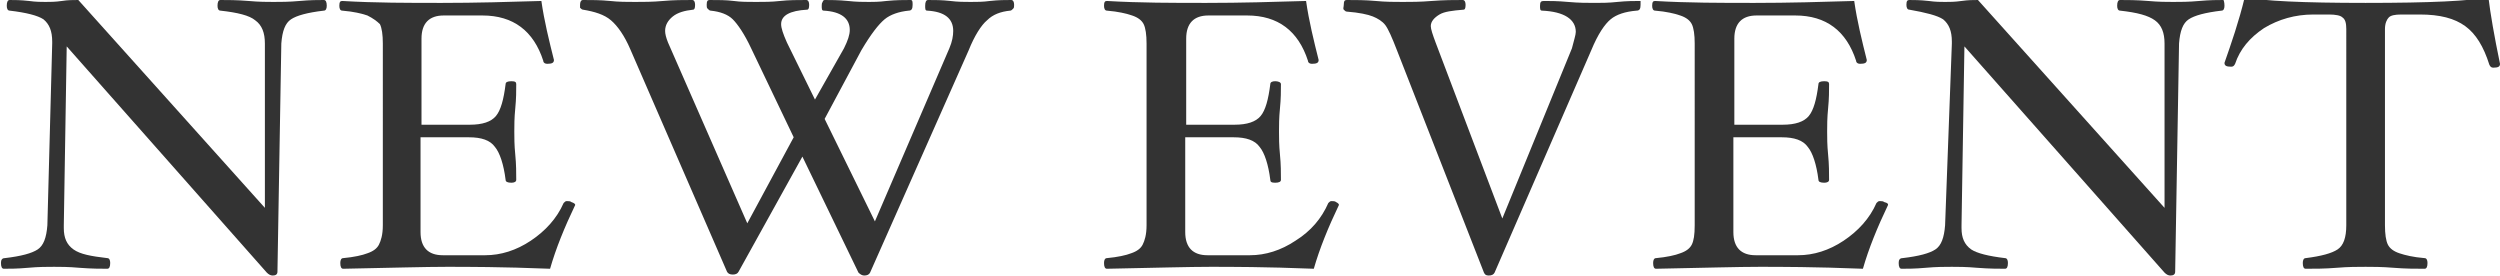
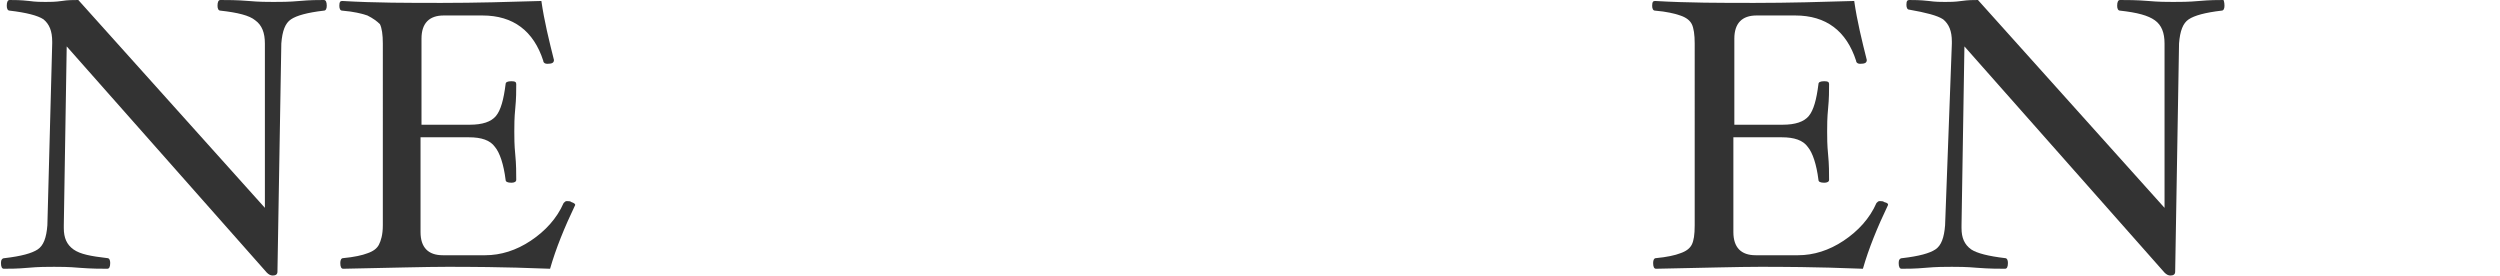
<svg xmlns="http://www.w3.org/2000/svg" version="1.1" id="レイヤー_1" x="0px" y="0px" viewBox="0 0 258.6 28.5" style="enable-background:new 0 0 258.6 28.5;" xml:space="preserve">
  <style type="text/css">
	.st0{enable-background:new    ;}
	.st1{fill:#333333;}
</style>
  <g class="st0">
    <path class="st1" d="M33.8,0.6c0,0.3-0.1,0.5-0.3,0.5c-1.7,0.2-2.8,0.5-3.4,0.9c-0.6,0.4-0.9,1.2-1,2.5l-0.4,23.6   c0,0.3-0.2,0.4-0.5,0.4c-0.2,0-0.4-0.1-0.6-0.3L6.9,4.8L6.6,23.3c0,0.1,0,0.2,0,0.3c0,1,0.3,1.7,1,2.2s1.8,0.7,3.5,0.9   c0.2,0,0.3,0.2,0.3,0.5c0,0.4-0.1,0.6-0.3,0.6c-0.7,0-1.6,0-2.9-0.1c-1.1-0.1-2-0.1-2.6-0.1c-0.7,0-1.6,0-2.7,0.1   c-1.1,0.1-1.9,0.1-2.5,0.1c-0.2,0-0.3-0.2-0.3-0.6c0-0.3,0.1-0.5,0.4-0.5c1.7-0.2,2.8-0.5,3.4-0.9c0.6-0.4,0.9-1.2,1-2.5L5.4,4.5   V4.3c0-1.1-0.3-1.8-0.9-2.3C3.9,1.6,2.7,1.3,1,1.1c-0.2,0-0.3-0.2-0.3-0.5C0.7,0.2,0.8,0,1,0c0.5,0,1.1,0,2,0.1   c0.7,0.1,1.3,0.1,1.7,0.1c0.5,0,1,0,1.7-0.1C7,0,7.6,0,8.1,0l19.3,21.5V4.5c0-1.1-0.3-1.9-1-2.4c-0.6-0.5-1.8-0.8-3.6-1   c-0.2,0-0.3-0.2-0.3-0.5c0-0.4,0.1-0.6,0.3-0.6c0.7,0,1.7,0,2.9,0.1c1.1,0.1,2,0.1,2.6,0.1c0.7,0,1.6,0,2.7-0.1   C32.1,0,32.9,0,33.5,0C33.7,0,33.8,0.2,33.8,0.6z" />
    <path class="st1" d="M59.5,21.2c-1.1,2.3-2,4.5-2.6,6.6c-5-0.2-8.6-0.2-10.7-0.2c-2.1,0-5.7,0.1-10.7,0.2c-0.2,0-0.3-0.2-0.3-0.6   c0-0.3,0.1-0.5,0.3-0.5c1.1-0.1,2-0.3,2.5-0.5c0.6-0.2,1-0.5,1.2-0.9c0.2-0.4,0.4-1,0.4-2V4.5c0-0.9-0.1-1.6-0.3-2   C39,2.2,38.6,1.9,38,1.6c-0.6-0.2-1.4-0.4-2.6-0.5c-0.2,0-0.3-0.2-0.3-0.5c0-0.4,0.1-0.5,0.3-0.5c3.4,0.2,6.8,0.2,10.3,0.2   c3.5,0,7-0.1,10.3-0.2c0.3,2.1,0.8,4.1,1.3,6.1c0,0.3-0.2,0.4-0.7,0.4c-0.2,0-0.4-0.1-0.4-0.3c-1-3.1-3.1-4.7-6.3-4.7h-4   c-1.5,0-2.3,0.8-2.3,2.4v8.9h5c1.3,0,2.2-0.3,2.7-0.9c0.5-0.6,0.8-1.7,1-3.3c0-0.2,0.2-0.3,0.6-0.3c0.4,0,0.5,0.1,0.5,0.3   c0,0.7,0,1.5-0.1,2.5c-0.1,1-0.1,1.8-0.1,2.4c0,0.6,0,1.4,0.1,2.4c0.1,1,0.1,1.9,0.1,2.6c0,0.2-0.2,0.3-0.5,0.3   c-0.4,0-0.6-0.1-0.6-0.3c-0.2-1.6-0.6-2.8-1.1-3.4c-0.5-0.7-1.4-1-2.7-1h-5v9.8c0,1.6,0.8,2.4,2.3,2.4h4.4c1.6,0,3.2-0.5,4.7-1.5   s2.7-2.3,3.4-3.9c0.1-0.1,0.2-0.2,0.3-0.2c0.2,0,0.4,0,0.5,0.1C59.4,21,59.5,21.1,59.5,21.2z" />
-     <path class="st1" d="M104.9,0.5c0,0.2,0,0.3-0.1,0.4c-0.1,0.1-0.2,0.2-0.3,0.2c-1,0.1-1.8,0.4-2.4,1c-0.6,0.5-1.3,1.6-1.9,3.1   l-10.2,23c-0.1,0.2-0.3,0.3-0.6,0.3c-0.2,0-0.4-0.1-0.6-0.3L83,16.2l-6.6,11.9c-0.1,0.2-0.3,0.3-0.6,0.3c-0.3,0-0.5-0.1-0.6-0.3   l-10-23c-0.6-1.4-1.3-2.4-2-3s-1.7-0.9-2.9-1.1c-0.1,0-0.2-0.1-0.3-0.2C60,0.8,60,0.7,60,0.5C60,0.2,60.1,0,60.3,0   c0.9,0,1.8,0,2.8,0.1c0.9,0.1,1.8,0.1,2.6,0.1c0.8,0,1.8,0,2.9-0.1C69.7,0,70.7,0,71.6,0c0.2,0,0.3,0.2,0.3,0.5   c0,0.4-0.1,0.5-0.2,0.5c-0.9,0.1-1.6,0.3-2.1,0.7c-0.5,0.4-0.8,0.9-0.8,1.5c0,0.3,0.1,0.7,0.3,1.2l8.2,18.7l4.8-8.9l-4.4-9.2   C77,3.5,76.3,2.5,75.8,2s-1.3-0.8-2.3-0.9c-0.1,0-0.2-0.1-0.3-0.2c-0.1-0.1-0.1-0.2-0.1-0.4c0-0.4,0.1-0.5,0.3-0.5   c0.9,0,1.7,0,2.5,0.1c0.7,0.1,1.5,0.1,2.3,0.1c0.8,0,1.6,0,2.5-0.1C81.6,0,82.5,0,83.4,0c0.2,0,0.3,0.2,0.3,0.5   c0,0.4-0.1,0.5-0.2,0.5c-1.8,0.1-2.7,0.6-2.7,1.5c0,0.4,0.2,1,0.6,1.9l2.9,5.9L87.3,5c0.4-0.8,0.6-1.4,0.6-1.9c0-1.2-0.9-1.9-2.7-2   c-0.2,0-0.2-0.2-0.2-0.5c0-0.1,0-0.3,0.1-0.4C85.1,0.1,85.2,0,85.3,0c0.6,0,1.4,0,2.4,0.1c0.9,0.1,1.6,0.1,2.2,0.1   c0.4,0,1,0,1.8-0.1C92.7,0,93.5,0,94.2,0c0.2,0,0.2,0.2,0.2,0.5c0,0.4-0.1,0.6-0.4,0.6c-1,0.1-1.9,0.4-2.5,0.9s-1.4,1.5-2.4,3.2   l-3.8,7.1l5.2,10.6L98.2,5c0.3-0.7,0.4-1.3,0.4-1.8c0-1.3-0.9-2-2.7-2.1c-0.2,0-0.2-0.2-0.2-0.5C95.7,0.2,95.8,0,96,0   c0.7,0,1.4,0,2.3,0.1c0.8,0.1,1.5,0.1,2.1,0.1c0.6,0,1.3,0,2-0.1C103.3,0,104,0,104.6,0C104.8,0,104.9,0.2,104.9,0.5z" />
-     <path class="st1" d="M138.5,21.2c-1.1,2.3-2,4.5-2.6,6.6c-5-0.2-8.6-0.2-10.7-0.2c-2.1,0-5.7,0.1-10.7,0.2c-0.2,0-0.3-0.2-0.3-0.6   c0-0.3,0.1-0.5,0.3-0.5c1.1-0.1,2-0.3,2.5-0.5c0.6-0.2,1-0.5,1.2-0.9c0.2-0.4,0.4-1,0.4-2V4.5c0-0.9-0.1-1.6-0.3-2   c-0.2-0.4-0.6-0.7-1.2-0.9c-0.6-0.2-1.4-0.4-2.6-0.5c-0.2,0-0.3-0.2-0.3-0.5c0-0.4,0.1-0.5,0.3-0.5c3.4,0.2,6.8,0.2,10.3,0.2   c3.5,0,7-0.1,10.3-0.2c0.3,2.1,0.8,4.1,1.3,6.1c0,0.3-0.2,0.4-0.7,0.4c-0.2,0-0.4-0.1-0.4-0.3c-1-3.1-3.1-4.7-6.3-4.7h-4   c-1.5,0-2.3,0.8-2.3,2.4v8.9h5c1.3,0,2.2-0.3,2.7-0.9c0.5-0.6,0.8-1.7,1-3.3c0-0.2,0.2-0.3,0.5-0.3s0.6,0.1,0.6,0.3   c0,0.7,0,1.5-0.1,2.5c-0.1,1-0.1,1.8-0.1,2.4c0,0.6,0,1.4,0.1,2.4c0.1,1,0.1,1.9,0.1,2.6c0,0.2-0.2,0.3-0.6,0.3s-0.5-0.1-0.5-0.3   c-0.2-1.6-0.6-2.8-1.1-3.4c-0.5-0.7-1.4-1-2.7-1h-5v9.8c0,1.6,0.8,2.4,2.3,2.4h4.4c1.6,0,3.2-0.5,4.7-1.5c1.6-1,2.7-2.3,3.4-3.9   c0.1-0.1,0.2-0.2,0.3-0.2c0.2,0,0.4,0,0.5,0.1C138.4,21,138.5,21.1,138.5,21.2z" />
-     <path class="st1" d="M169.7,0.5c0,0.4-0.1,0.6-0.4,0.6c-1.2,0.1-2.1,0.4-2.7,0.9s-1.3,1.5-2,3.2l-10,23c-0.1,0.2-0.3,0.3-0.6,0.3   c-0.3,0-0.4-0.1-0.5-0.3l-9-23c-0.5-1.3-0.9-2.2-1.2-2.6c-0.3-0.4-0.8-0.7-1.3-0.9s-1.4-0.4-2.7-0.5c-0.1,0-0.2-0.1-0.3-0.2   S139,0.7,139,0.5c0-0.4,0.1-0.5,0.3-0.5c0.9,0,1.9,0,3,0.1c1,0.1,2,0.1,2.8,0.1s1.8,0,3-0.1c1.3-0.1,2.3-0.1,3.2-0.1   c0.2,0,0.3,0.2,0.3,0.5c0,0.4-0.1,0.5-0.2,0.5c-1.2,0.1-2,0.2-2.5,0.5S148,2.2,148,2.7c0,0.3,0.2,0.9,0.5,1.7l6.9,18.2L162.6,5   c0.2-0.8,0.4-1.4,0.4-1.7c0-1.3-1.2-2.1-3.5-2.2c-0.2,0-0.2-0.2-0.2-0.5c0-0.4,0.1-0.5,0.4-0.5c0.6,0,1.4,0,2.5,0.1   c1.1,0.1,2,0.1,2.8,0.1c0.6,0,1.4,0,2.3-0.1c1-0.1,1.8-0.1,2.4-0.1C169.7,0,169.7,0.2,169.7,0.5z" />
    <path class="st1" d="M195.3,21.2c-1.1,2.3-2,4.5-2.6,6.6c-5-0.2-8.6-0.2-10.7-0.2c-2.1,0-5.7,0.1-10.7,0.2c-0.2,0-0.3-0.2-0.3-0.6   c0-0.3,0.1-0.5,0.3-0.5c1.1-0.1,2-0.3,2.5-0.5c0.6-0.2,1-0.5,1.2-0.9c0.2-0.4,0.3-1,0.3-2V4.5c0-0.9-0.1-1.6-0.3-2   c-0.2-0.4-0.6-0.7-1.2-0.9c-0.6-0.2-1.4-0.4-2.6-0.5c-0.2,0-0.3-0.2-0.3-0.5c0-0.4,0.1-0.5,0.3-0.5c3.4,0.2,6.8,0.2,10.3,0.2   c3.5,0,7-0.1,10.3-0.2c0.3,2.1,0.8,4.1,1.3,6.1c0,0.3-0.2,0.4-0.7,0.4c-0.2,0-0.4-0.1-0.4-0.3c-1-3.1-3.1-4.7-6.3-4.7h-4   c-1.5,0-2.3,0.8-2.3,2.4v8.9h5c1.3,0,2.2-0.3,2.7-0.9c0.5-0.6,0.8-1.7,1-3.3c0-0.2,0.2-0.3,0.6-0.3c0.4,0,0.5,0.1,0.5,0.3   c0,0.7,0,1.5-0.1,2.5c-0.1,1-0.1,1.8-0.1,2.4c0,0.6,0,1.4,0.1,2.4c0.1,1,0.1,1.9,0.1,2.6c0,0.2-0.2,0.3-0.5,0.3   c-0.4,0-0.6-0.1-0.6-0.3c-0.2-1.6-0.6-2.8-1.1-3.4c-0.5-0.7-1.4-1-2.7-1h-5v9.8c0,1.6,0.8,2.4,2.3,2.4h4.4c1.6,0,3.2-0.5,4.7-1.5   s2.7-2.3,3.4-3.9c0.1-0.1,0.2-0.2,0.3-0.2c0.2,0,0.4,0,0.5,0.1C195.3,21,195.3,21.1,195.3,21.2z" />
    <path class="st1" d="M230.1,0.6c0,0.3-0.1,0.5-0.3,0.5c-1.7,0.2-2.8,0.5-3.4,0.9s-0.9,1.2-1,2.5l-0.4,23.6c0,0.3-0.2,0.4-0.5,0.4   c-0.2,0-0.4-0.1-0.6-0.3L203.2,4.8l-0.3,18.5c0,0.1,0,0.2,0,0.3c0,1,0.3,1.7,1,2.2c0.6,0.4,1.8,0.7,3.5,0.9c0.2,0,0.3,0.2,0.3,0.5   c0,0.4-0.1,0.6-0.3,0.6c-0.7,0-1.6,0-2.9-0.1c-1.1-0.1-2-0.1-2.6-0.1c-0.7,0-1.6,0-2.7,0.1c-1.1,0.1-1.9,0.1-2.5,0.1   c-0.2,0-0.3-0.2-0.3-0.6c0-0.3,0.1-0.5,0.4-0.5c1.7-0.2,2.8-0.5,3.4-0.9c0.6-0.4,0.9-1.2,1-2.5l0.7-18.8V4.3c0-1.1-0.3-1.8-0.9-2.3   c-0.6-0.4-1.8-0.7-3.5-1c-0.2,0-0.3-0.2-0.3-0.5c0-0.4,0.1-0.5,0.3-0.5c0.5,0,1.1,0,2,0.1c0.7,0.1,1.3,0.1,1.7,0.1   c0.5,0,1,0,1.7-0.1c0.7-0.1,1.2-0.1,1.7-0.1l19.3,21.5V4.5c0-1.1-0.3-1.9-1-2.4s-1.8-0.8-3.6-1c-0.2,0-0.3-0.2-0.3-0.5   c0-0.4,0.1-0.6,0.3-0.6c0.7,0,1.7,0,2.9,0.1c1.1,0.1,2,0.1,2.6,0.1c0.7,0,1.6,0,2.7-0.1c1.1-0.1,1.9-0.1,2.5-0.1   C230,0,230.1,0.2,230.1,0.6z" />
-     <path class="st1" d="M258.6,6.6c0,0.3-0.2,0.4-0.7,0.4c-0.2,0-0.3-0.1-0.4-0.3c-0.6-1.9-1.4-3.2-2.5-4c-1.1-0.8-2.6-1.2-4.7-1.2   h-1.9c-0.7,0-1.1,0.1-1.3,0.3c-0.2,0.2-0.4,0.6-0.4,1.2v20.3c0,0.9,0.1,1.6,0.3,2c0.2,0.4,0.6,0.7,1.2,0.9c0.6,0.2,1.4,0.4,2.6,0.5   c0.2,0,0.3,0.2,0.3,0.5c0,0.4-0.1,0.6-0.3,0.6c-0.9,0-2,0-3.2-0.1c-1.2-0.1-2.2-0.1-2.9-0.1c-0.8,0-1.8,0-3,0.1   c-1.2,0.1-2.3,0.1-3.2,0.1c-0.2,0-0.3-0.2-0.3-0.6c0-0.3,0.1-0.5,0.3-0.5c1.6-0.2,2.7-0.5,3.3-0.9s0.9-1.2,0.9-2.5V3   c0-0.6-0.1-1-0.4-1.2c-0.2-0.2-0.7-0.3-1.4-0.3h-1.6c-1.9,0-3.6,0.5-5.1,1.4c-1.5,1-2.5,2.2-3,3.7c-0.1,0.2-0.2,0.3-0.4,0.3   c-0.5,0-0.7-0.1-0.7-0.4c0.7-2,1.5-4.3,2.1-6.8c1.8,0.4,6,0.6,12.5,0.6c6.7,0,10.9-0.2,12.7-0.6C257.6,1.4,258,3.7,258.6,6.6z" />
  </g>
</svg>